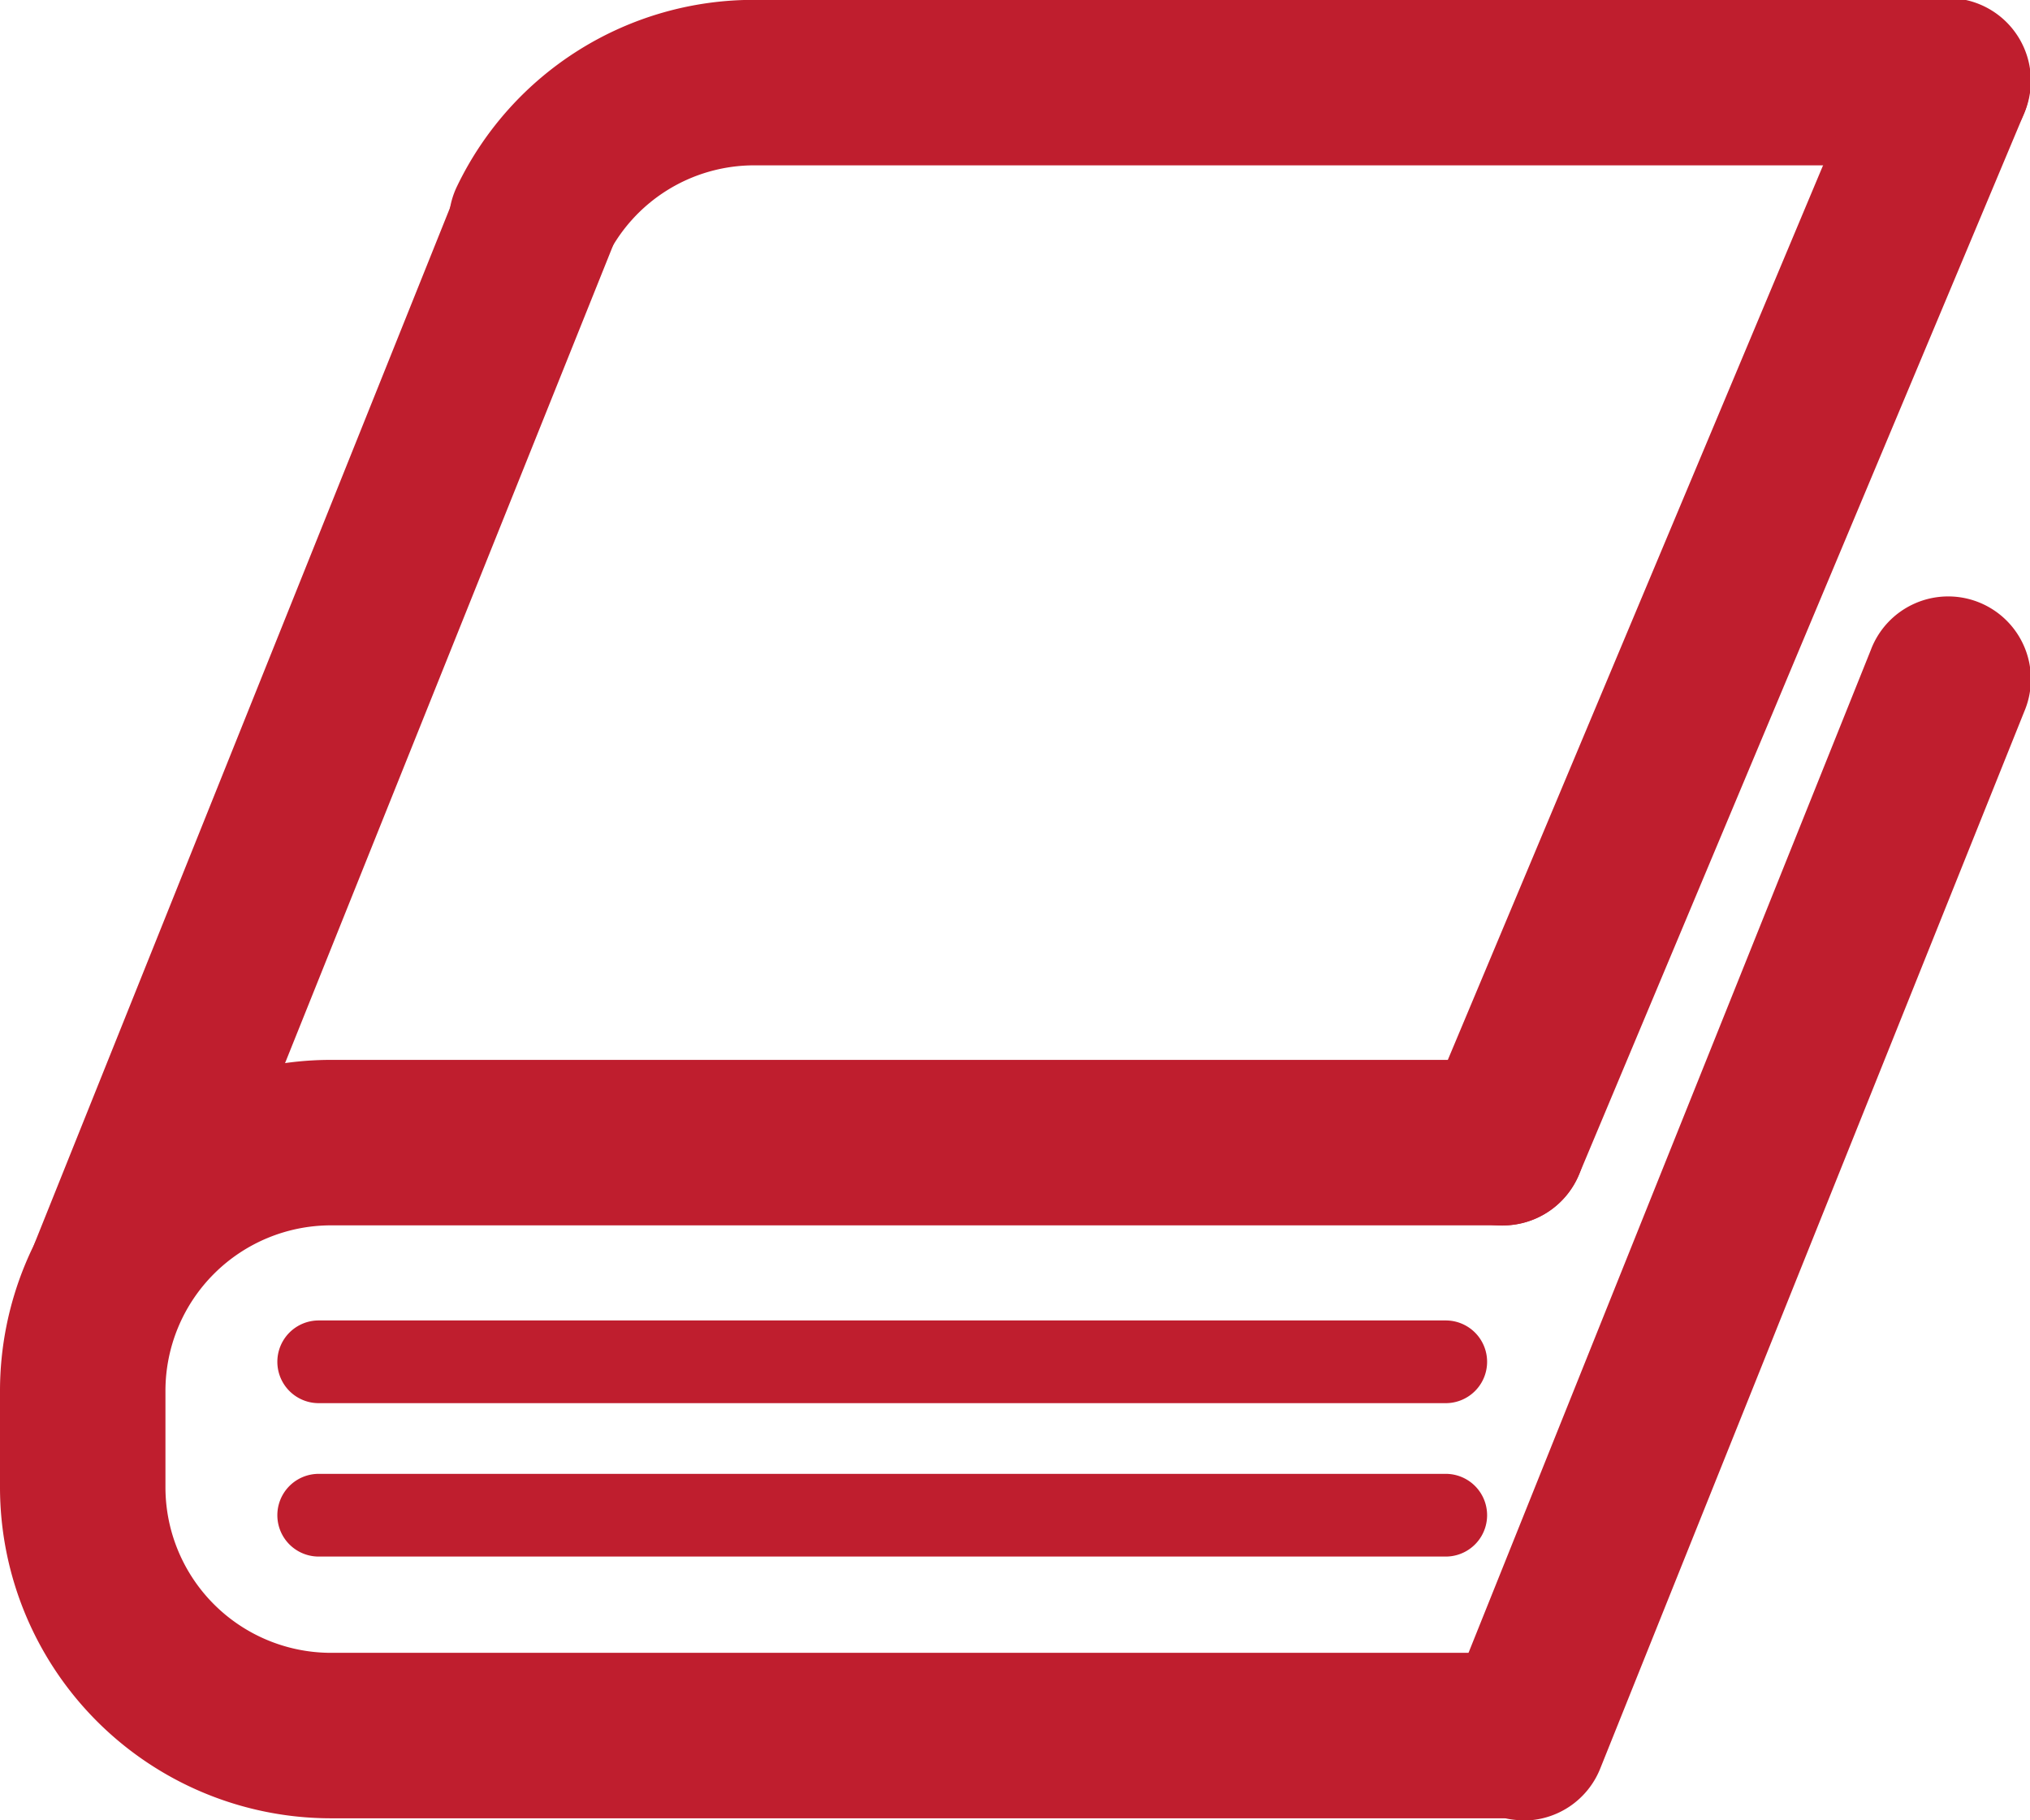
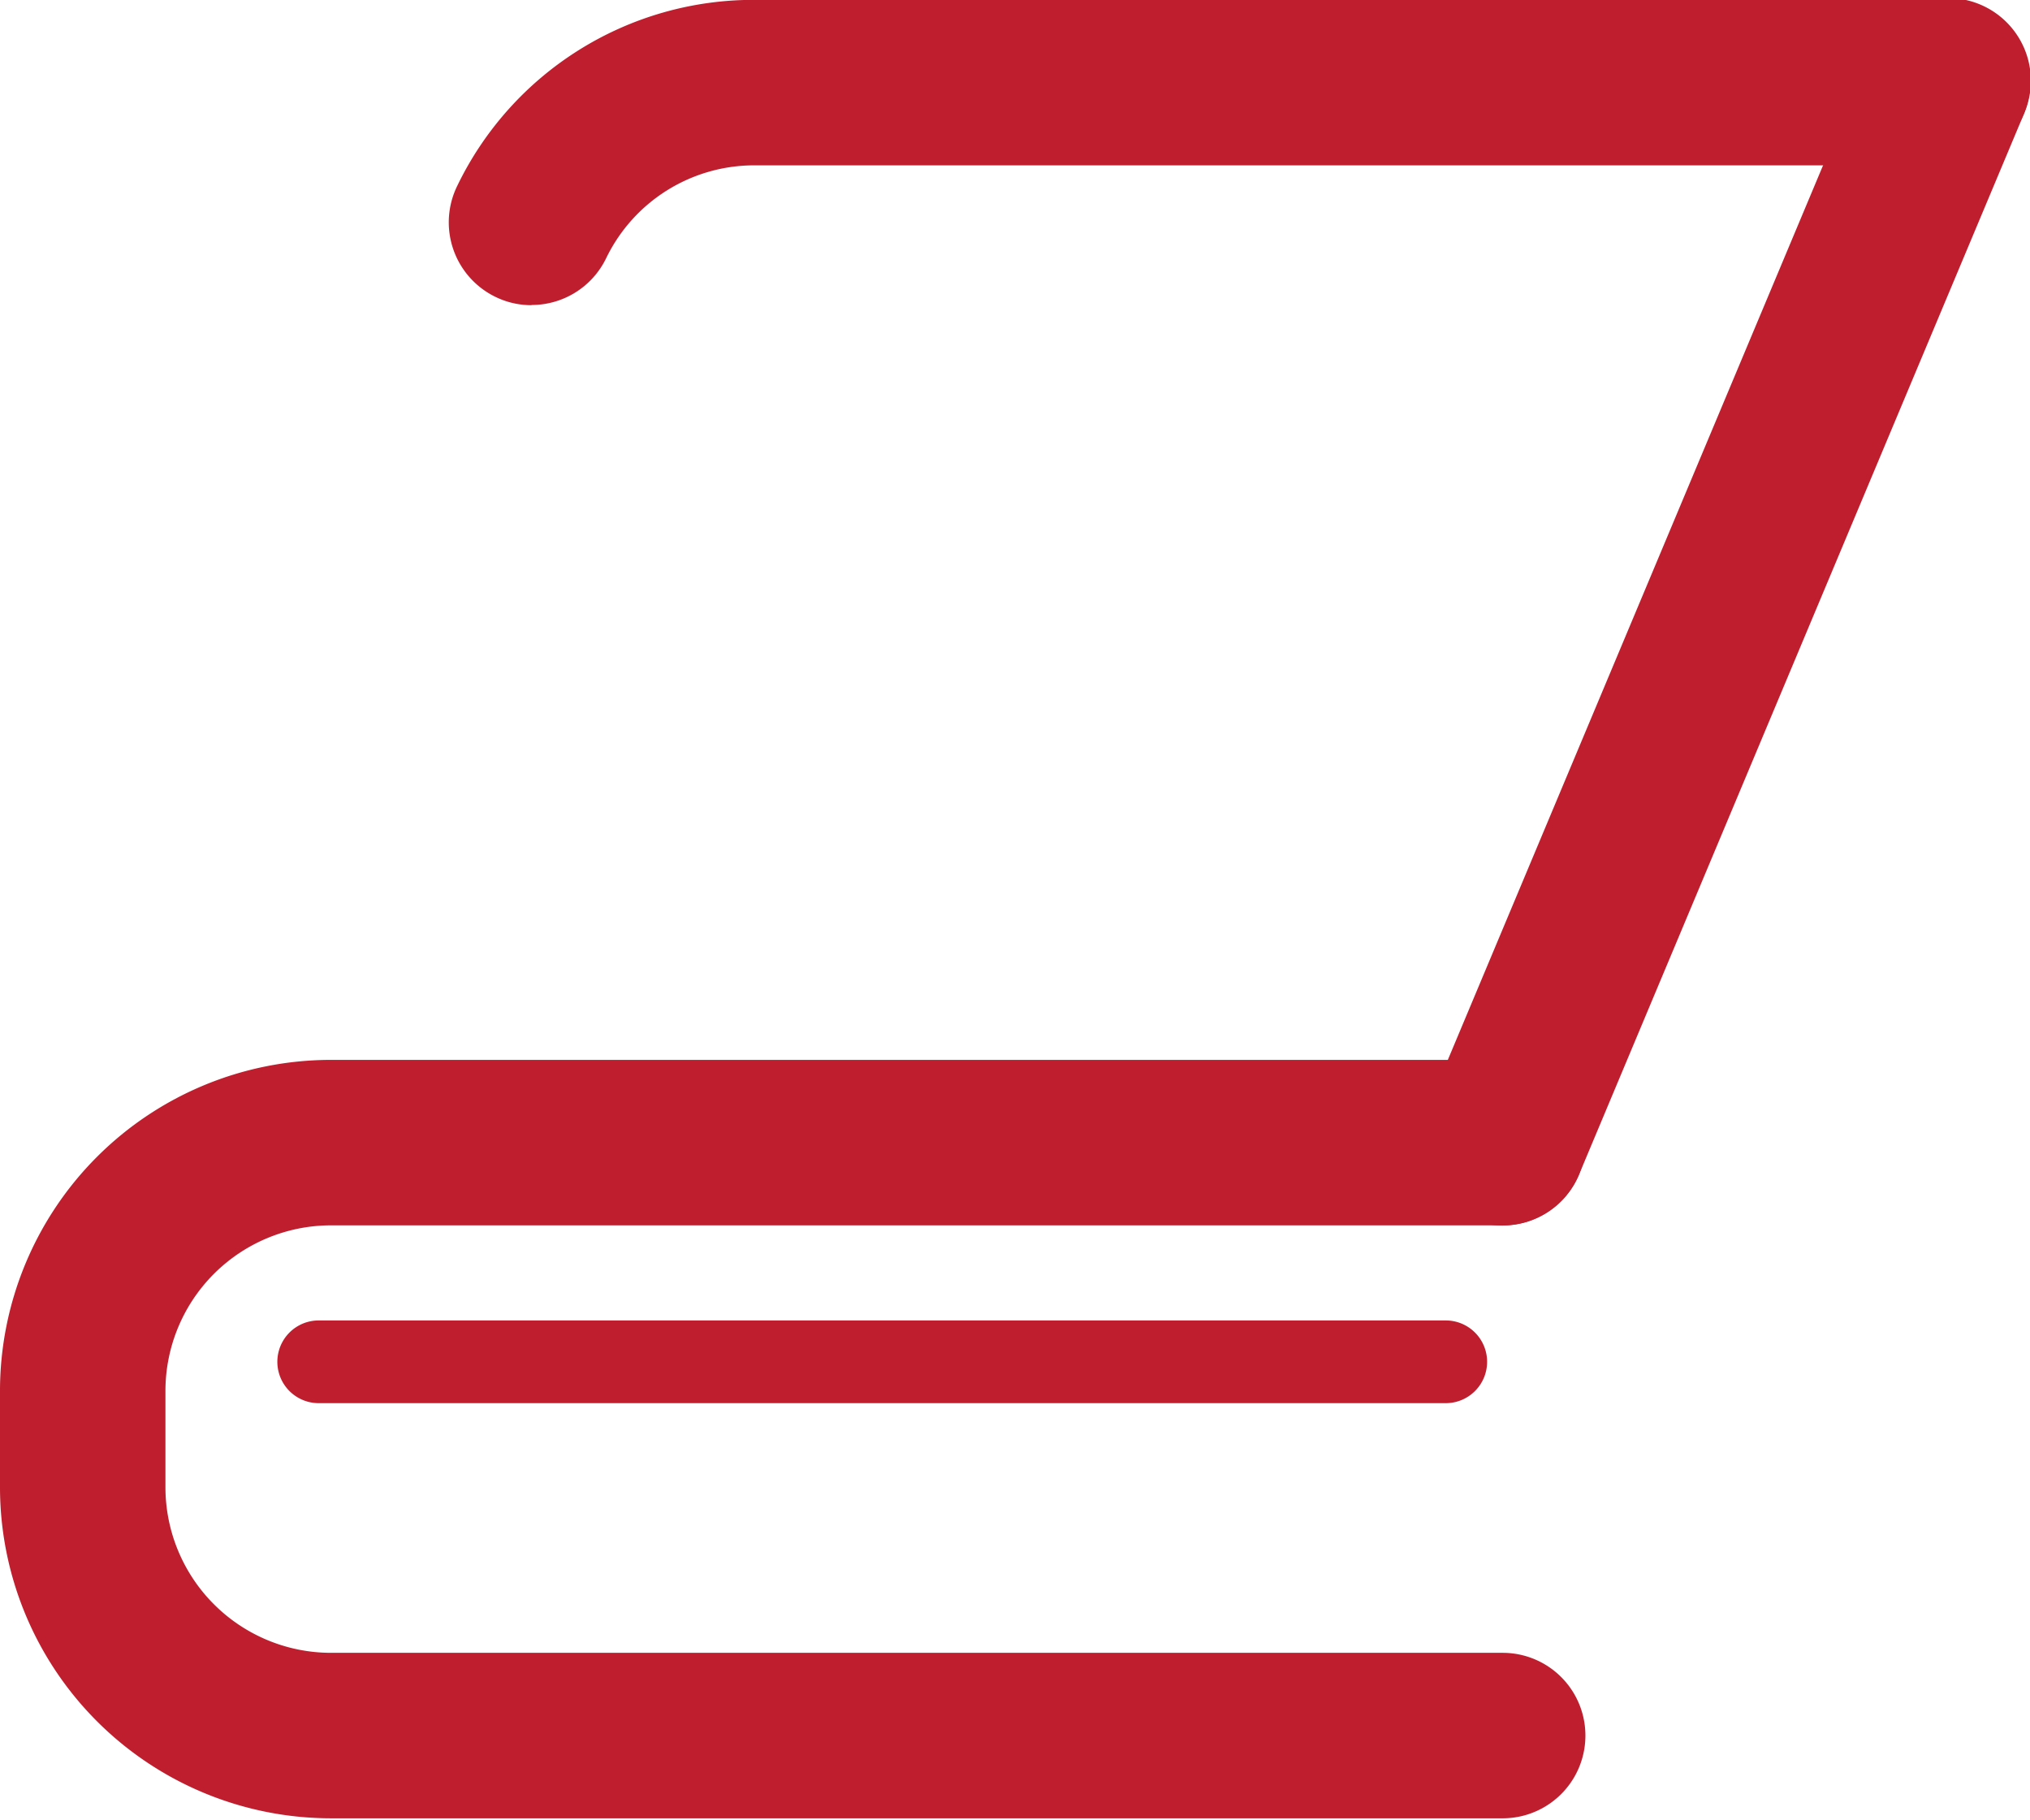
<svg xmlns="http://www.w3.org/2000/svg" width="31.129" height="27.908" viewBox="0 0 31.129 27.908">
  <g id="Grupo_163337" data-name="Grupo 163337" transform="translate(-467.44 -1125.362)">
    <g id="Grupo_162566" data-name="Grupo 162566" transform="translate(467.44 1141.615)">
      <path id="Trazado_3080" data-name="Trazado 3080" d="M490.483,1149.8H472.514a5.078,5.078,0,0,1-5.074-5.074v-1.48a5.077,5.077,0,0,1,5.074-5.074h17.969a1.268,1.268,0,1,1,0,2.537H472.514a2.539,2.539,0,0,0-2.537,2.537v1.48a2.54,2.54,0,0,0,2.537,2.537h17.969a1.268,1.268,0,1,1,0,2.537Z" transform="translate(-467.44 -1138.175)" fill="#bf1e2e" />
    </g>
    <g id="Grupo_162567" data-name="Grupo 162567" transform="translate(474.323 1125.363)">
      <path id="Trazado_3081" data-name="Trazado 3081" d="M474.133,1130.041a1.256,1.256,0,0,1-.554-.128,1.27,1.27,0,0,1-.585-1.7,5.044,5.044,0,0,1,4.564-2.853h18.286a1.268,1.268,0,1,1,0,2.537H477.558a2.522,2.522,0,0,0-2.282,1.428,1.27,1.27,0,0,1-1.143.713Z" transform="translate(-472.866 -1125.363)" fill="#bf1e2e" />
    </g>
    <g id="Grupo_162568" data-name="Grupo 162568" transform="translate(467.887 1127.398)">
-       <path id="Trazado_3082" data-name="Trazado 3082" d="M469.062,1145.7a1.246,1.246,0,0,1-.473-.091,1.267,1.267,0,0,1-.7-1.649l6.5-16.2a1.268,1.268,0,0,1,2.354.943l-6.5,16.2a1.266,1.266,0,0,1-1.177.8Z" transform="translate(-467.792 -1126.968)" fill="#bf1e2e" />
-     </g>
+       </g>
    <g id="Grupo_162569" data-name="Grupo 162569" transform="translate(489.531 1134.533)">
-       <path id="Trazado_3083" data-name="Trazado 3083" d="M486.124,1151.329a1.247,1.247,0,0,1-.473-.091,1.267,1.267,0,0,1-.7-1.649l6.5-16.2a1.268,1.268,0,1,1,2.353.944l-6.5,16.2a1.266,1.266,0,0,1-1.177.8Z" transform="translate(-484.855 -1132.592)" fill="#bf1e2e" />
-     </g>
+       </g>
    <g id="Grupo_162570" data-name="Grupo 162570" transform="translate(489.215 1125.362)">
      <path id="Trazado_3084" data-name="Trazado 3084" d="M485.873,1144.152a1.268,1.268,0,0,1-1.168-1.759l6.818-16.251a1.268,1.268,0,1,1,2.338.98l-6.818,16.252a1.268,1.268,0,0,1-1.17.777Z" transform="translate(-484.606 -1125.362)" fill="#bf1e2e" />
    </g>
    <g id="Grupo_162571" data-name="Grupo 162571" transform="translate(471.693 1145.606)">
-       <path id="Trazado_3085" data-name="Trazado 3085" d="M488.711,1142.59H471.427a.634.634,0,1,1,0-1.268h17.283a.634.634,0,1,1,0,1.268Z" transform="translate(-470.793 -1141.321)" fill="#bf1e2e" />
+       <path id="Trazado_3085" data-name="Trazado 3085" d="M488.711,1142.59H471.427a.634.634,0,1,1,0-1.268h17.283a.634.634,0,1,1,0,1.268" transform="translate(-470.793 -1141.321)" fill="#bf1e2e" />
    </g>
    <g id="Grupo_162572" data-name="Grupo 162572" transform="translate(471.693 1147.959)">
-       <path id="Trazado_3086" data-name="Trazado 3086" d="M488.711,1144.444H471.427a.634.634,0,1,1,0-1.268h17.283a.634.634,0,1,1,0,1.268Z" transform="translate(-470.793 -1143.176)" fill="#bf1e2e" />
-     </g>
+       </g>
  </g>
</svg>